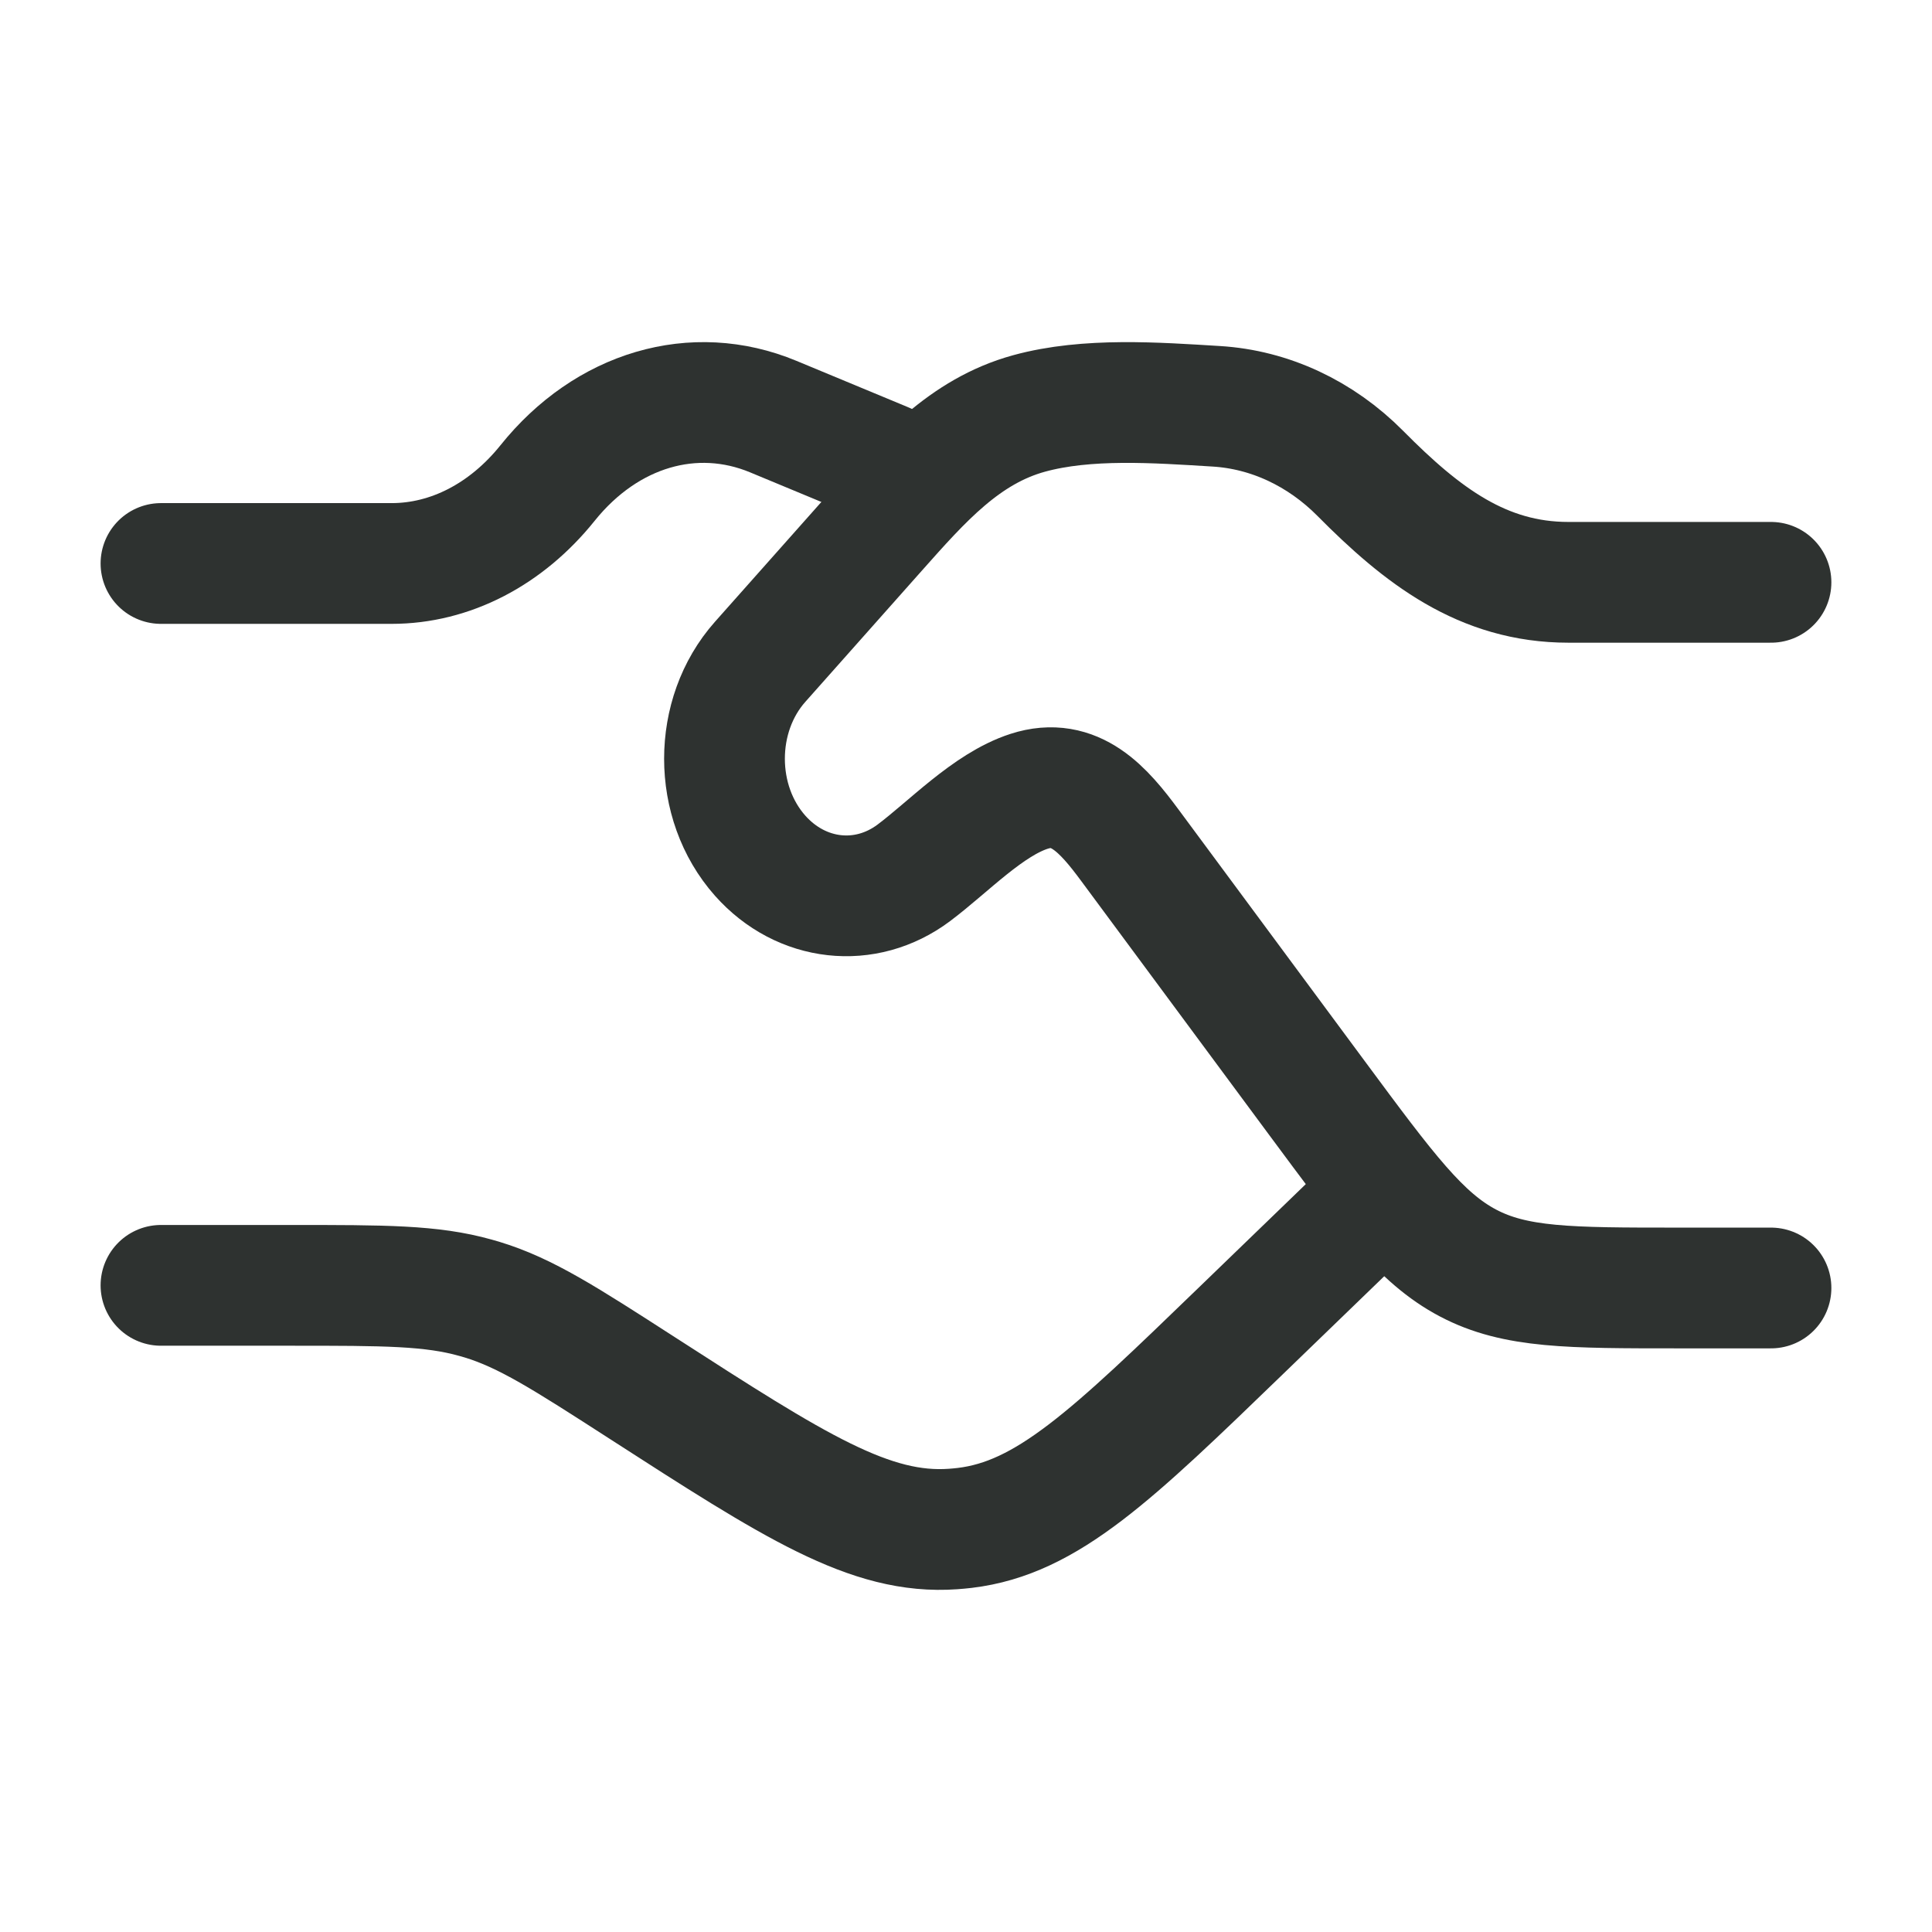
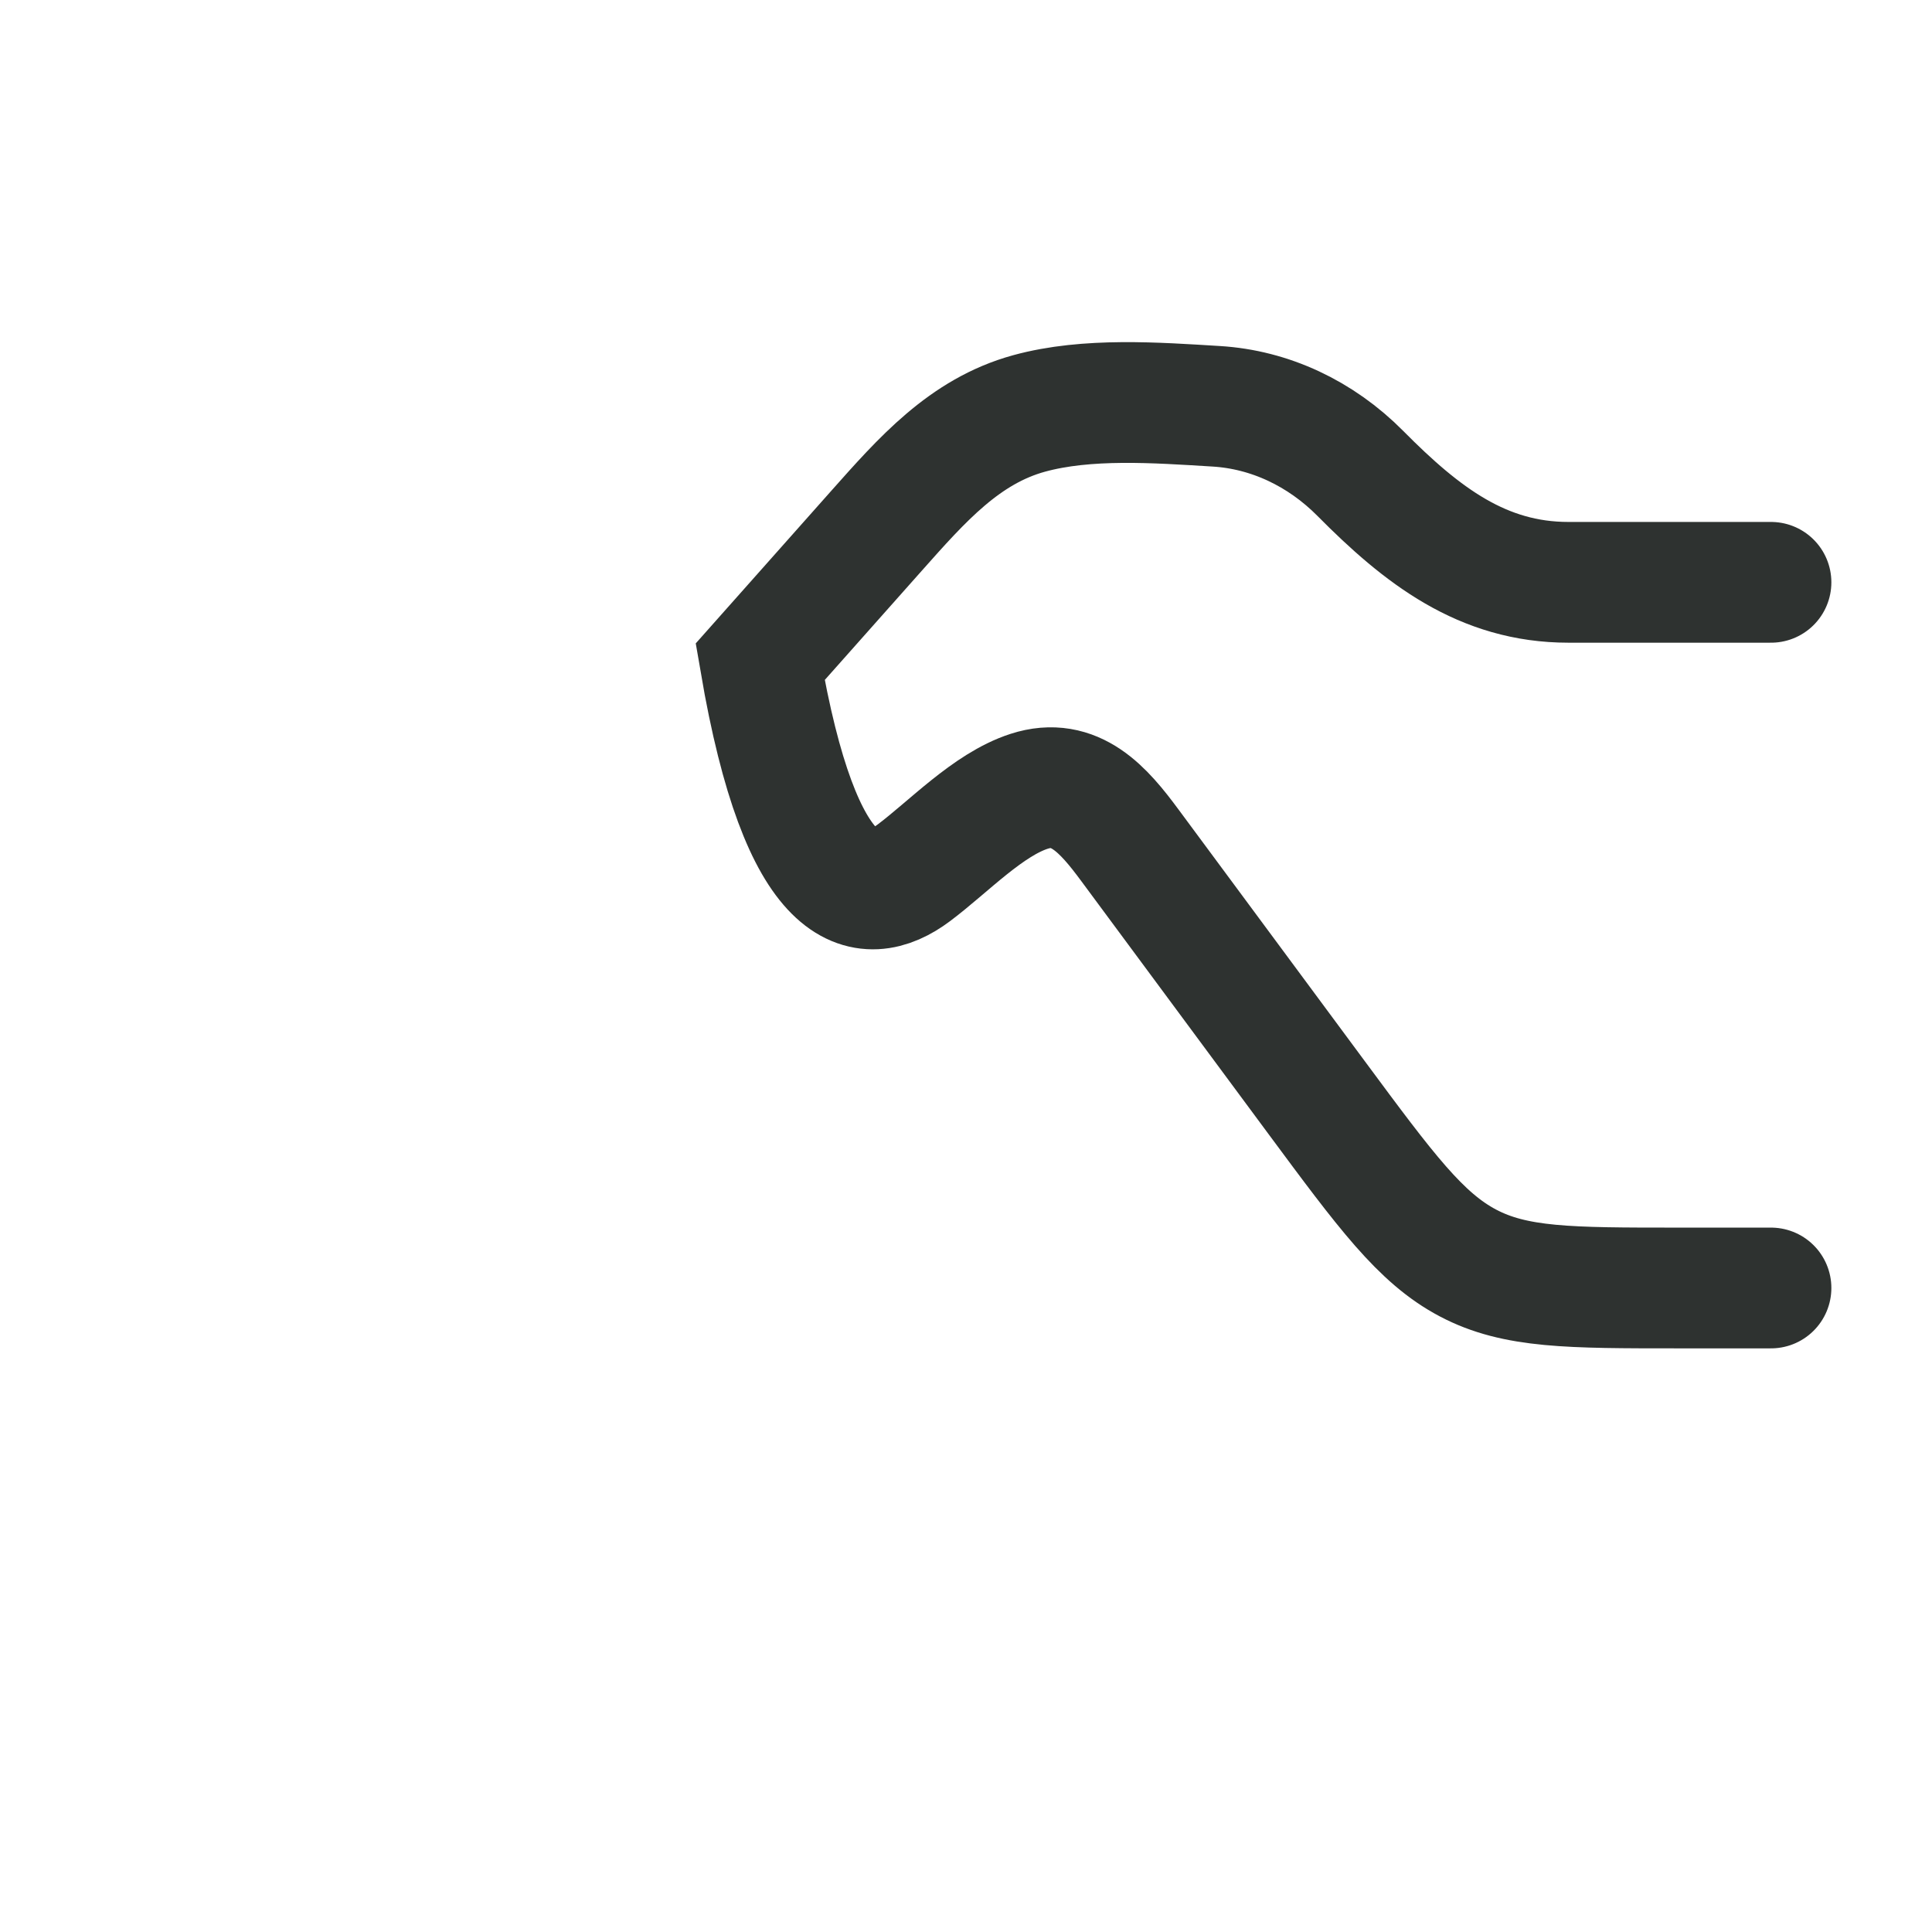
<svg xmlns="http://www.w3.org/2000/svg" width="44" height="44" viewBox="0 0 44 44" fill="none">
-   <path d="M3.666 12.833H8.919C10.251 12.833 11.529 12.174 12.471 11C13.816 9.324 15.806 8.738 17.611 9.488L20.166 10.549M3.666 29.273H6.637C8.763 29.273 9.826 29.273 10.831 29.556C10.88 29.569 10.928 29.584 10.977 29.598C11.976 29.902 12.86 30.472 14.629 31.612C18.09 33.843 19.821 34.958 21.707 34.822C21.796 34.816 21.885 34.807 21.973 34.797C23.85 34.572 25.321 33.15 28.263 30.306L31.166 27.5" stroke="#2E3230" stroke-width="2.75" stroke-linecap="round" />
-   <path d="M40.333 13.262H35.719C33.765 13.262 32.386 12.2 30.984 10.785C30.076 9.868 28.917 9.327 27.699 9.253C26.338 9.17 24.76 9.053 23.437 9.416C21.965 9.82 20.994 10.928 19.965 12.085L17.312 15.072C16.229 16.291 16.229 18.268 17.312 19.488C18.247 20.54 19.712 20.703 20.812 19.878C21.604 19.284 22.503 18.324 23.436 18.022C24.485 17.682 25.137 18.446 25.732 19.25L29.985 24.996C31.564 27.129 32.353 28.195 33.432 28.764C34.511 29.333 35.744 29.333 38.21 29.333H40.333" stroke="#2E3230" stroke-width="2.75" stroke-linecap="round" />
+   <path d="M40.333 13.262H35.719C33.765 13.262 32.386 12.2 30.984 10.785C30.076 9.868 28.917 9.327 27.699 9.253C26.338 9.17 24.76 9.053 23.437 9.416C21.965 9.82 20.994 10.928 19.965 12.085L17.312 15.072C18.247 20.54 19.712 20.703 20.812 19.878C21.604 19.284 22.503 18.324 23.436 18.022C24.485 17.682 25.137 18.446 25.732 19.25L29.985 24.996C31.564 27.129 32.353 28.195 33.432 28.764C34.511 29.333 35.744 29.333 38.21 29.333H40.333" stroke="#2E3230" stroke-width="2.75" stroke-linecap="round" />
</svg>